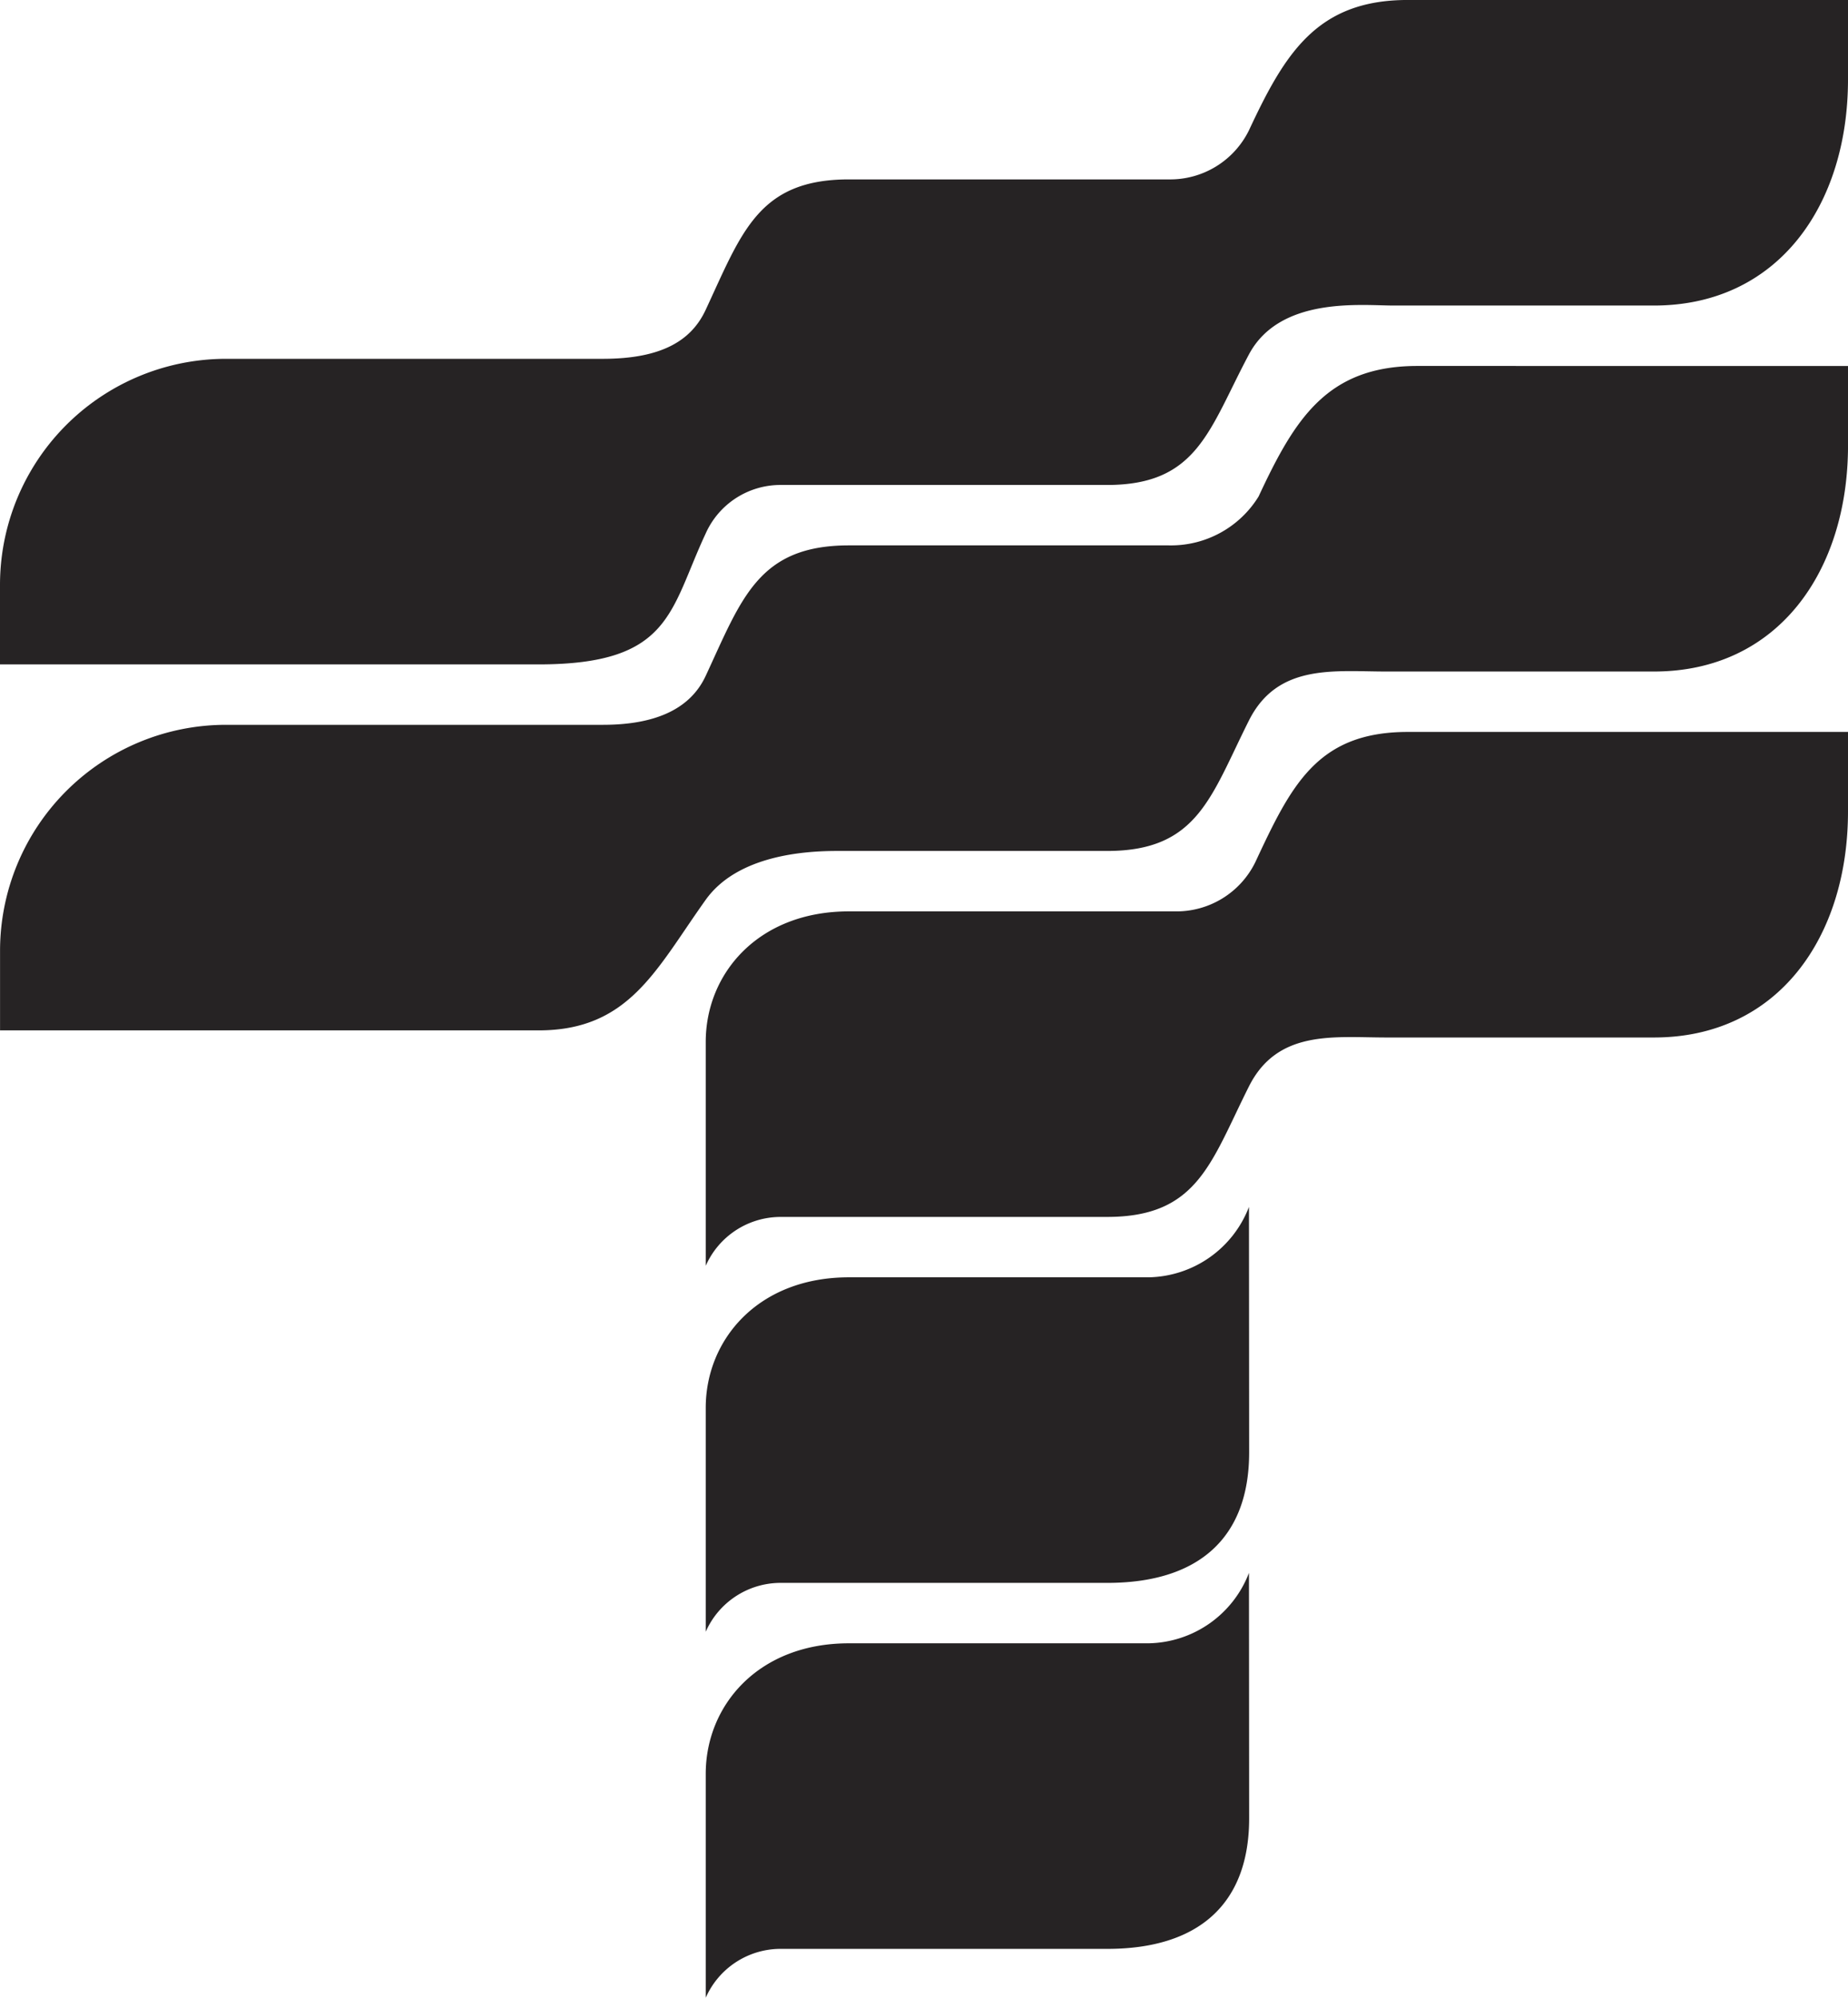
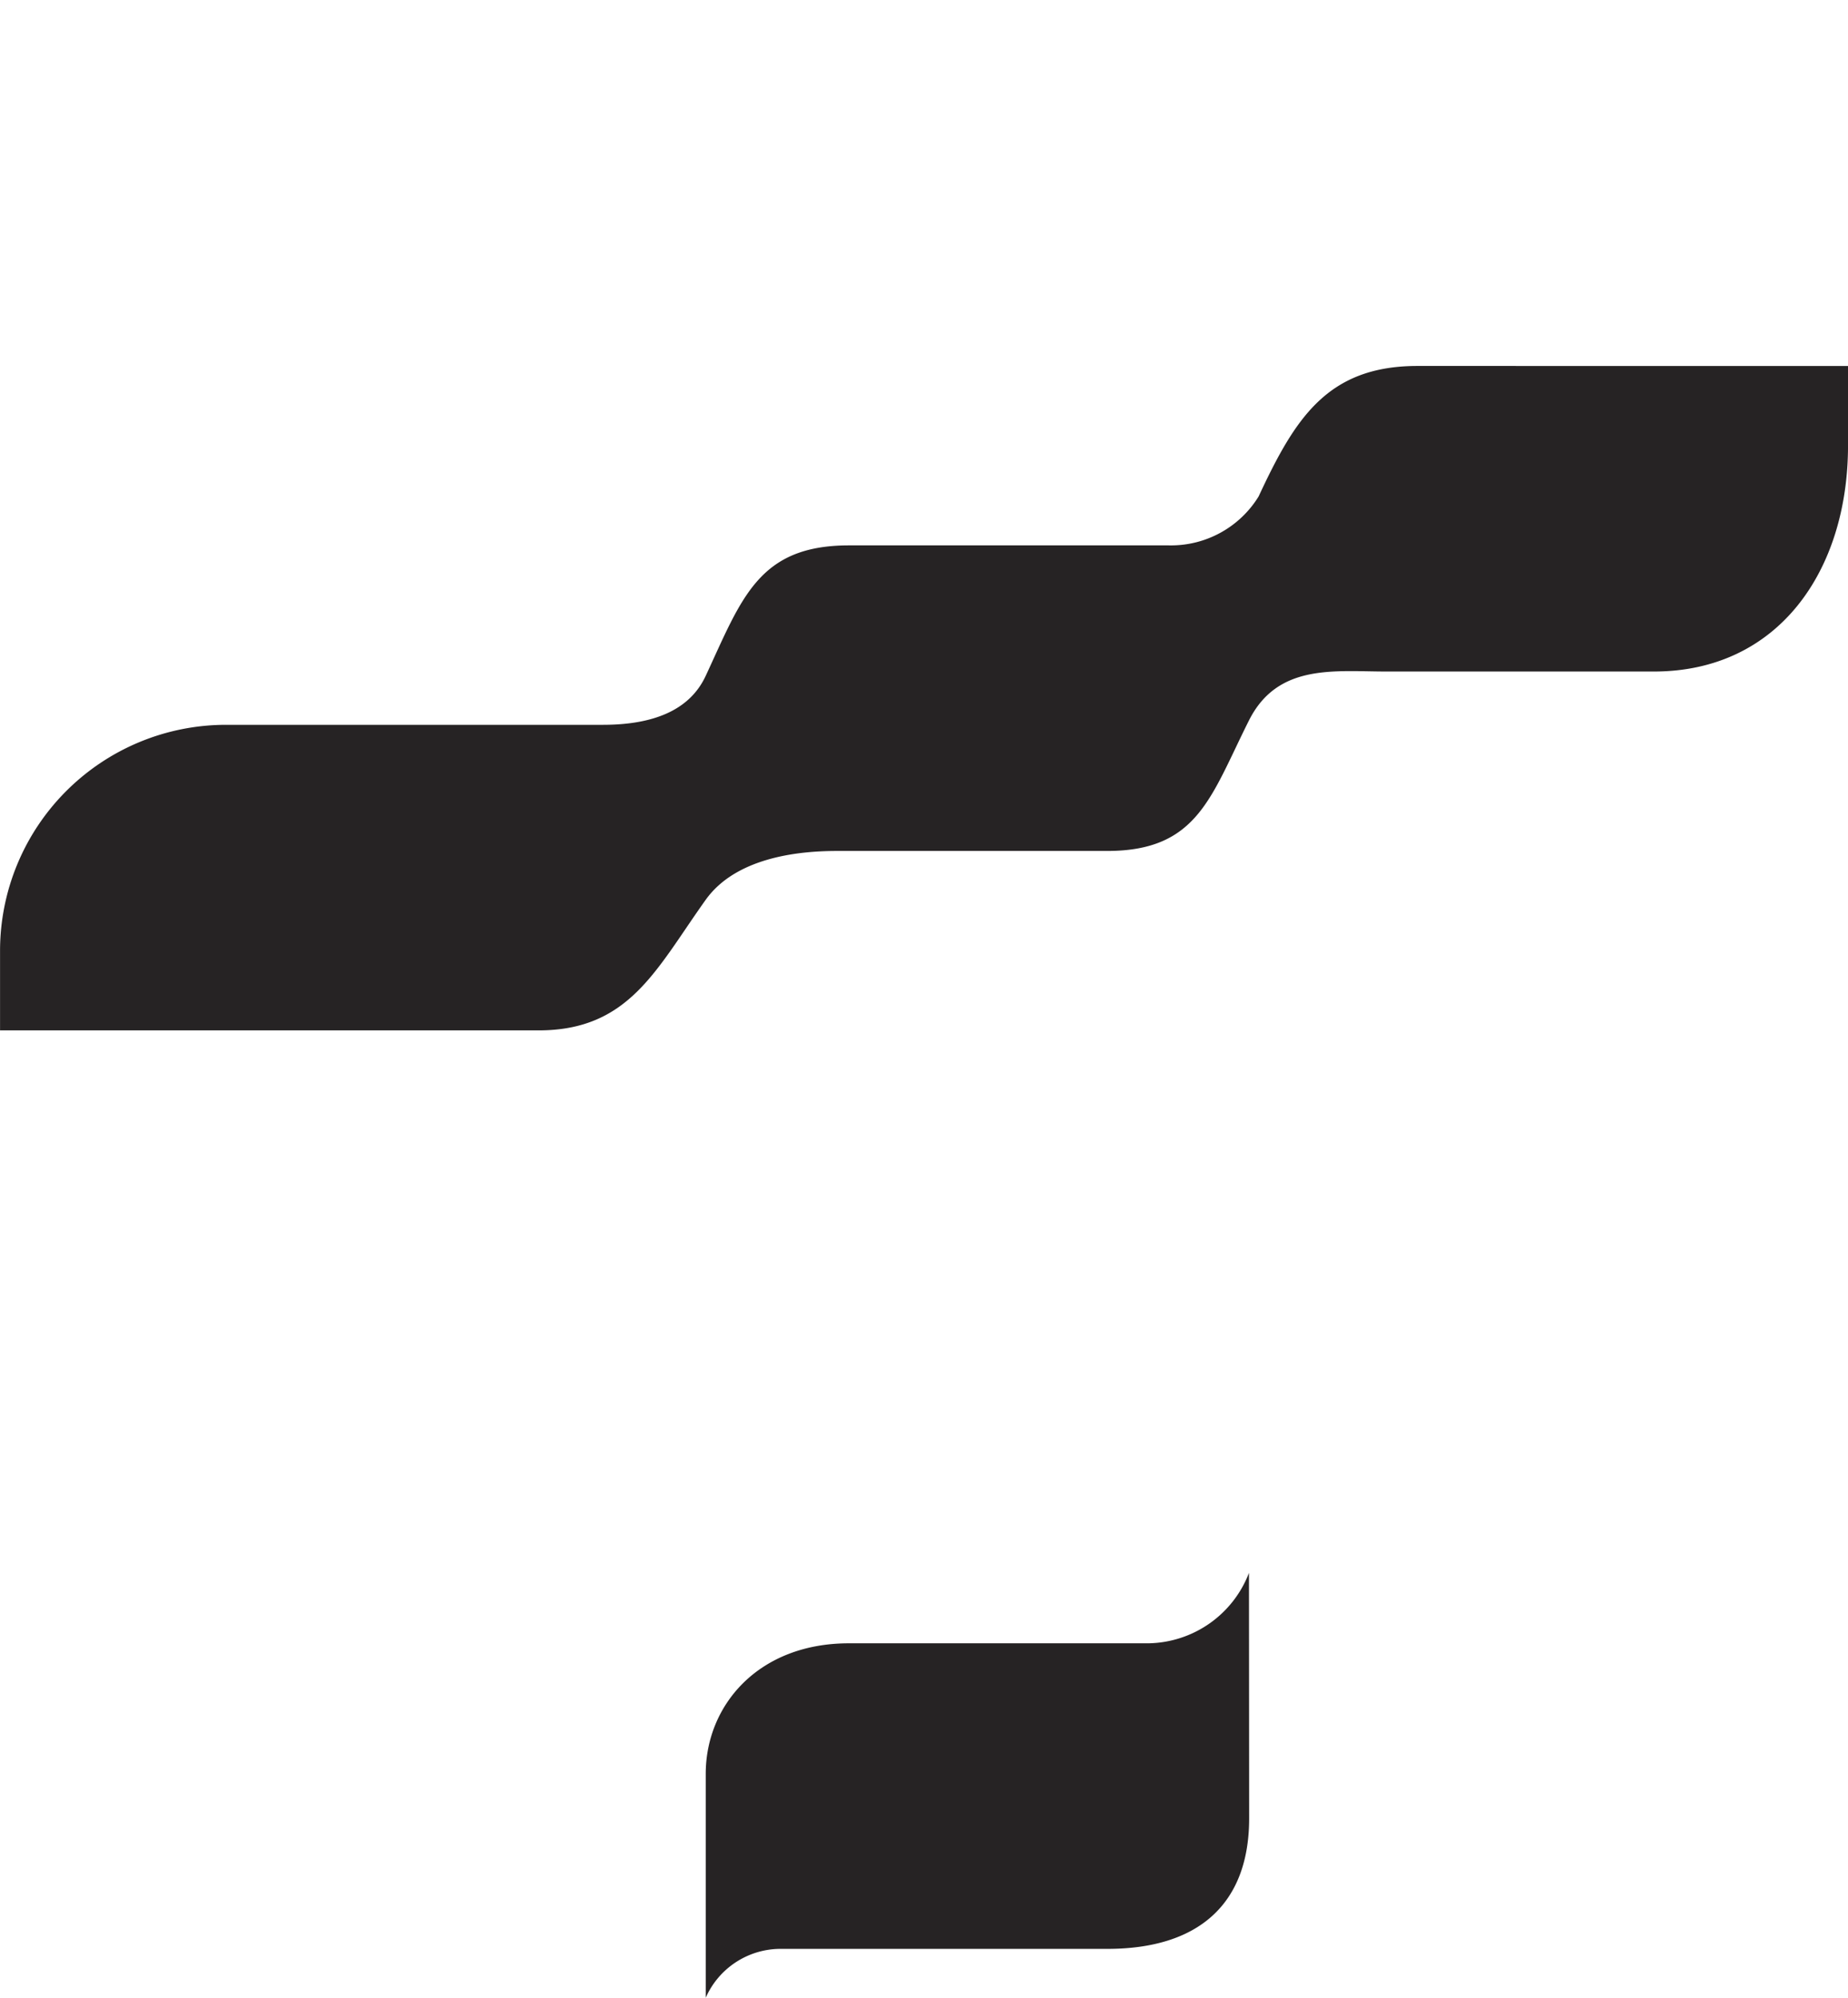
<svg xmlns="http://www.w3.org/2000/svg" width="80.015" height="86.5" viewBox="0 0 80.015 86.5">
  <g id="t5_split_5_r2" transform="translate(-142.146 303.081)">
    <path id="Path_98" data-name="Path 98" d="M248.888-117.58a4.746,4.746,0,0,1-4.346,3.048H231.567c-3.928,0-6.2,2.692-6.2,5.653v9.694a3.545,3.545,0,0,1,3.188-2.116h14.2c3.928,0,6.141-1.923,6.141-5.653Z" transform="translate(-52.664 -117.395)" fill="#262324" />
-     <path id="Path_99" data-name="Path 99" d="M222.161-303.081v3.442c0,5.406-3,9.788-8.407,9.788H202.492c-1.391,0-4.923-.41-6.269,2.116-1.732,3.252-2.213,5.653-6.141,5.653h-14.2a3.545,3.545,0,0,0-3.188,2.116c-1.559,3.339-1.488,5.653-7.232,5.653H142.146v-3.442a9.789,9.789,0,0,1,9.789-9.789h16.31c2.555,0,3.836-.793,4.453-2.116,1.558-3.339,2.276-5.653,6.2-5.653h13.856a3.8,3.8,0,0,0,3.465-2.116c1.559-3.339,2.95-5.653,6.878-5.653Z" transform="translate(0)" fill="#262324" />
    <path id="Path_100" data-name="Path 100" d="M203.518-259.92c-3.928,0-5.319,2.314-6.878,5.653a4.455,4.455,0,0,1-3.882,2.116H178.9c-3.928,0-4.646,2.314-6.2,5.653-.618,1.324-2,2.116-4.453,2.116h-16.31a9.789,9.789,0,0,0-9.789,9.789v3.442h23.321c3.928,0,5.09-2.655,7.232-5.653,1.383-1.936,4.3-2.116,5.691-2.116h11.692c3.928,0,4.487-2.361,6.141-5.653,1.244-2.475,3.7-2.116,5.961-2.116h11.569c5.406,0,8.407-4.383,8.407-9.788v-3.442Z" transform="translate(0 -27.315)" fill="#262324" />
-     <path id="Path_101" data-name="Path 101" d="M242.747-195.76c3.928,0,4.487-2.361,6.141-5.653,1.244-2.475,3.7-2.116,5.961-2.116h11.569c5.406,0,8.407-4.382,8.407-9.788v-3.442h-19.06c-3.928,0-5.05,2.314-6.609,5.653a3.8,3.8,0,0,1-3.465,2.116H231.567c-3.928,0-6.2,2.692-6.2,5.653v9.694a3.545,3.545,0,0,1,3.188-2.116Z" transform="translate(-52.664 -54.629)" fill="#262324" />
-     <path id="Path_102" data-name="Path 102" d="M248.888-160.741a4.746,4.746,0,0,1-4.346,3.048H231.567c-3.928,0-6.2,2.692-6.2,5.653v9.694a3.545,3.545,0,0,1,3.188-2.116h14.2c3.928,0,6.141-1.923,6.141-5.653Z" transform="translate(-52.664 -90.081)" fill="#262324" />
  </g>
</svg>